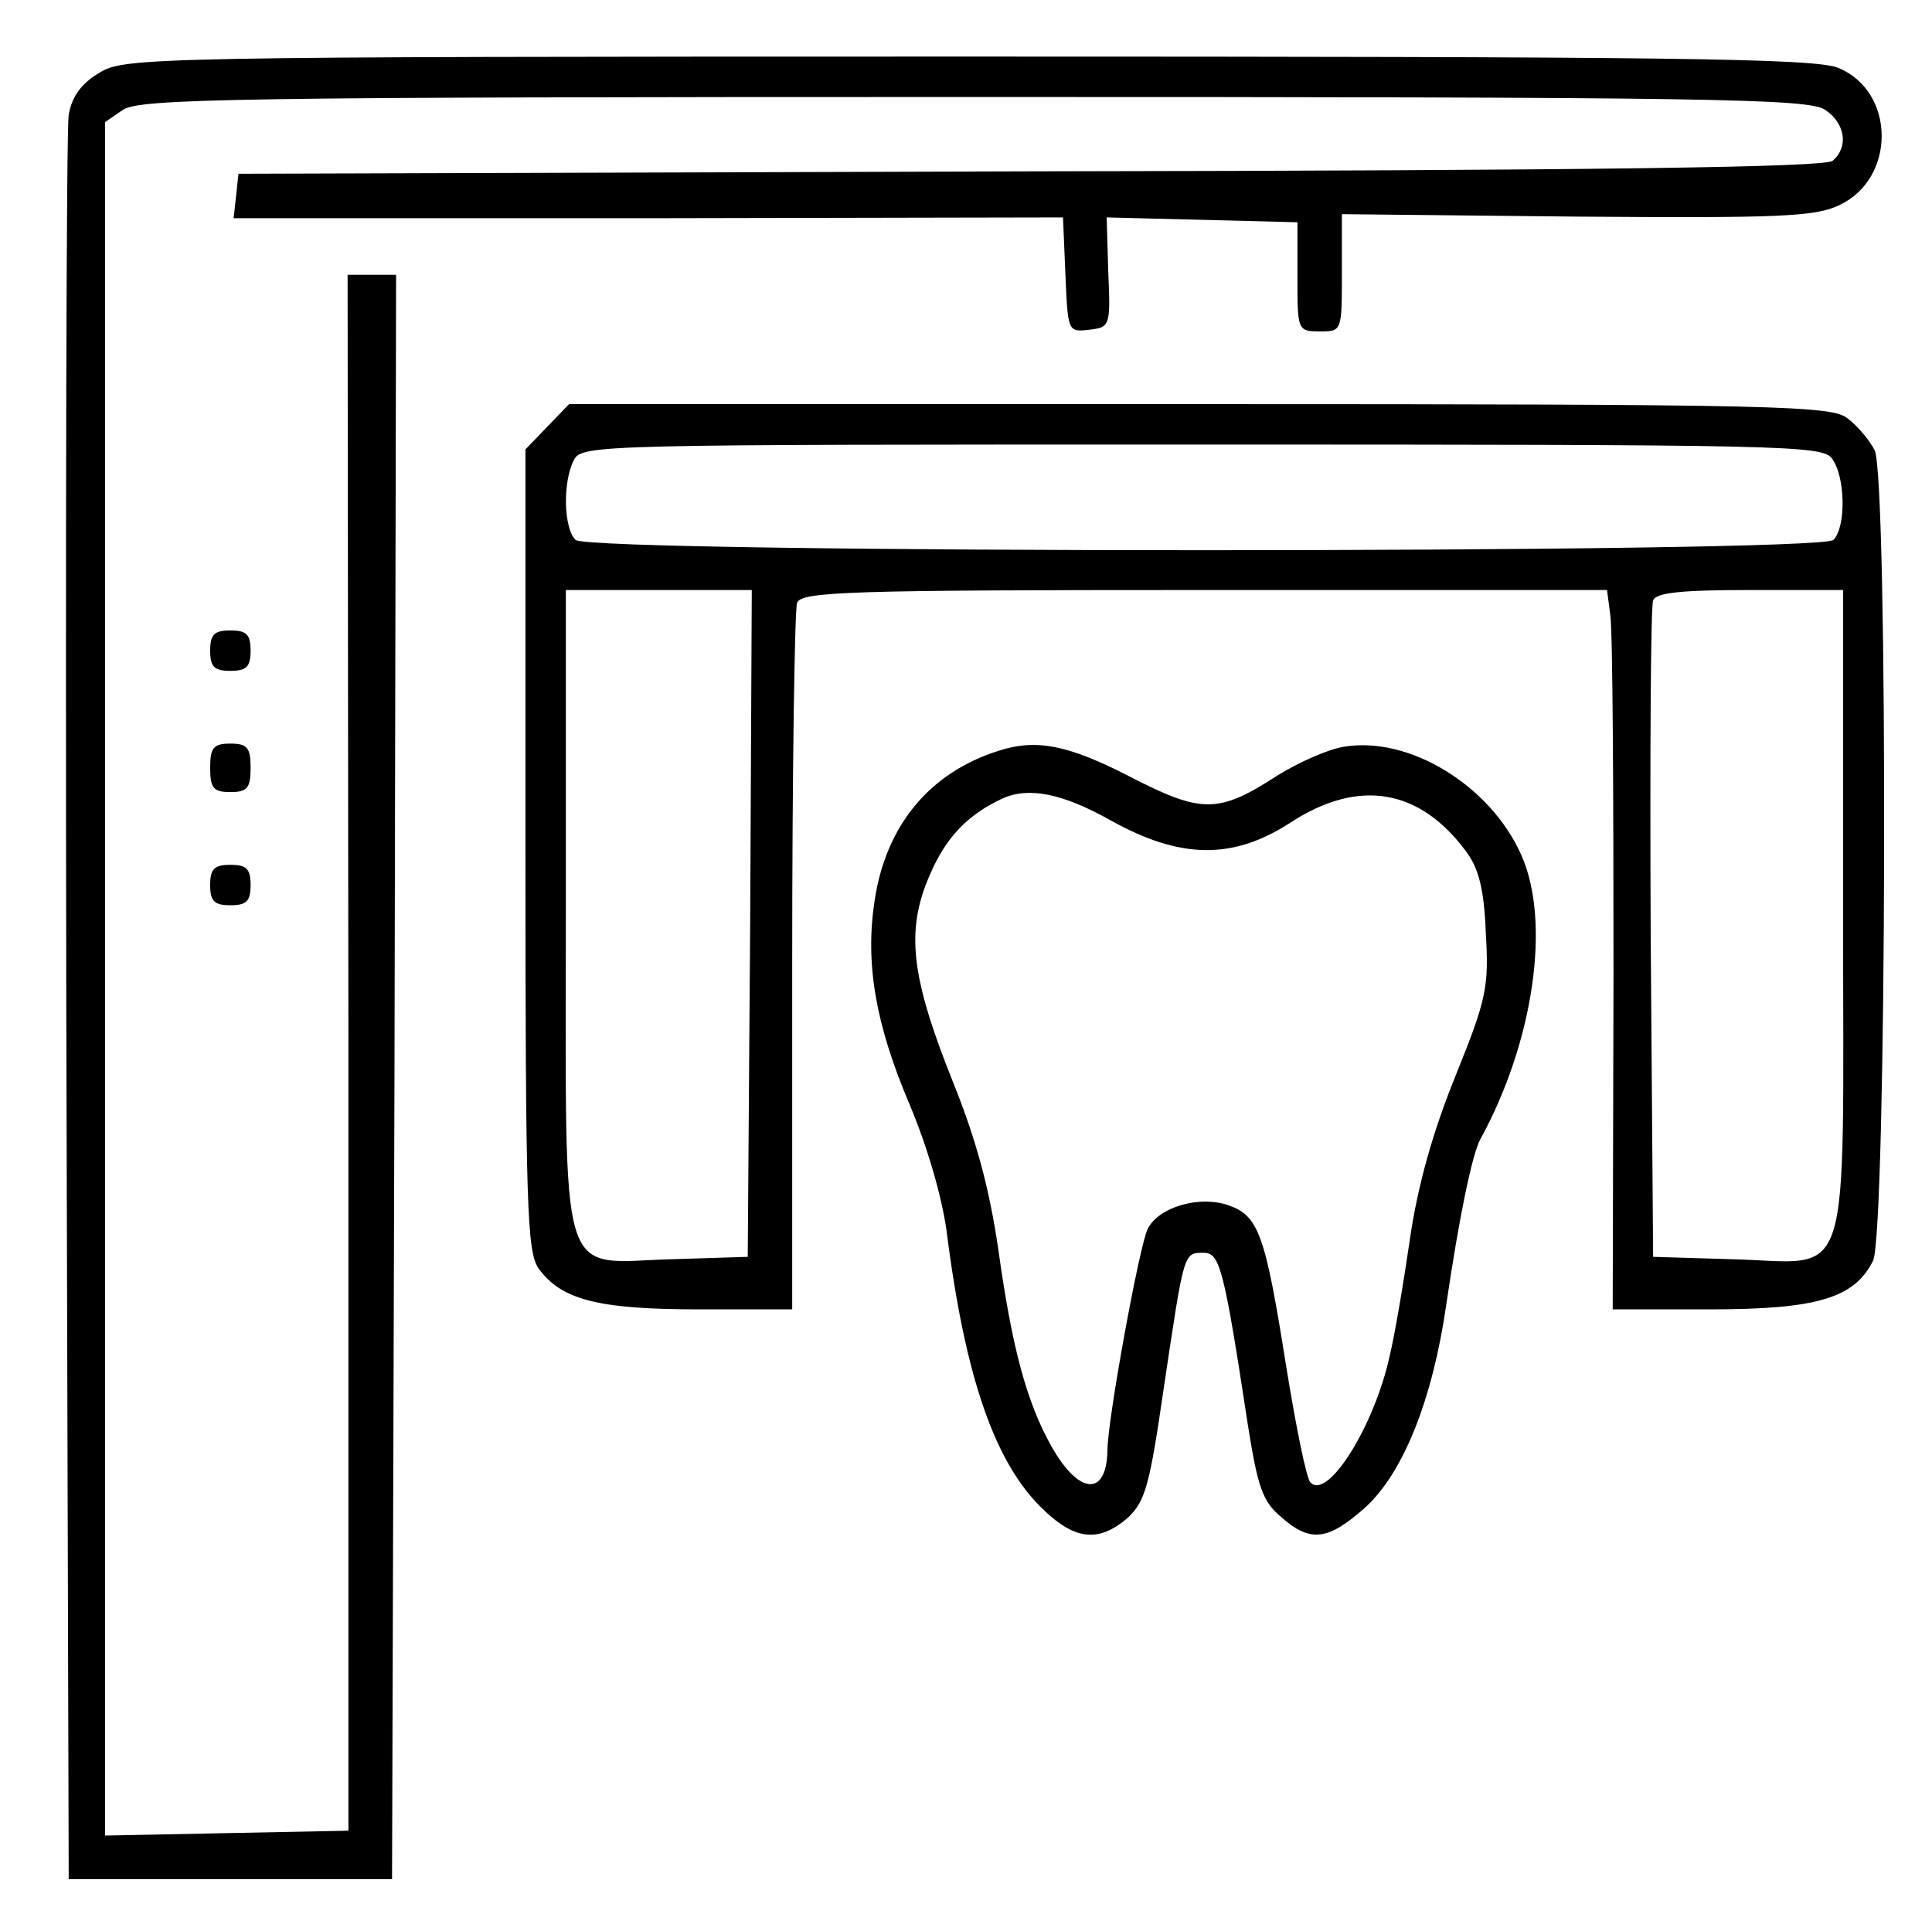
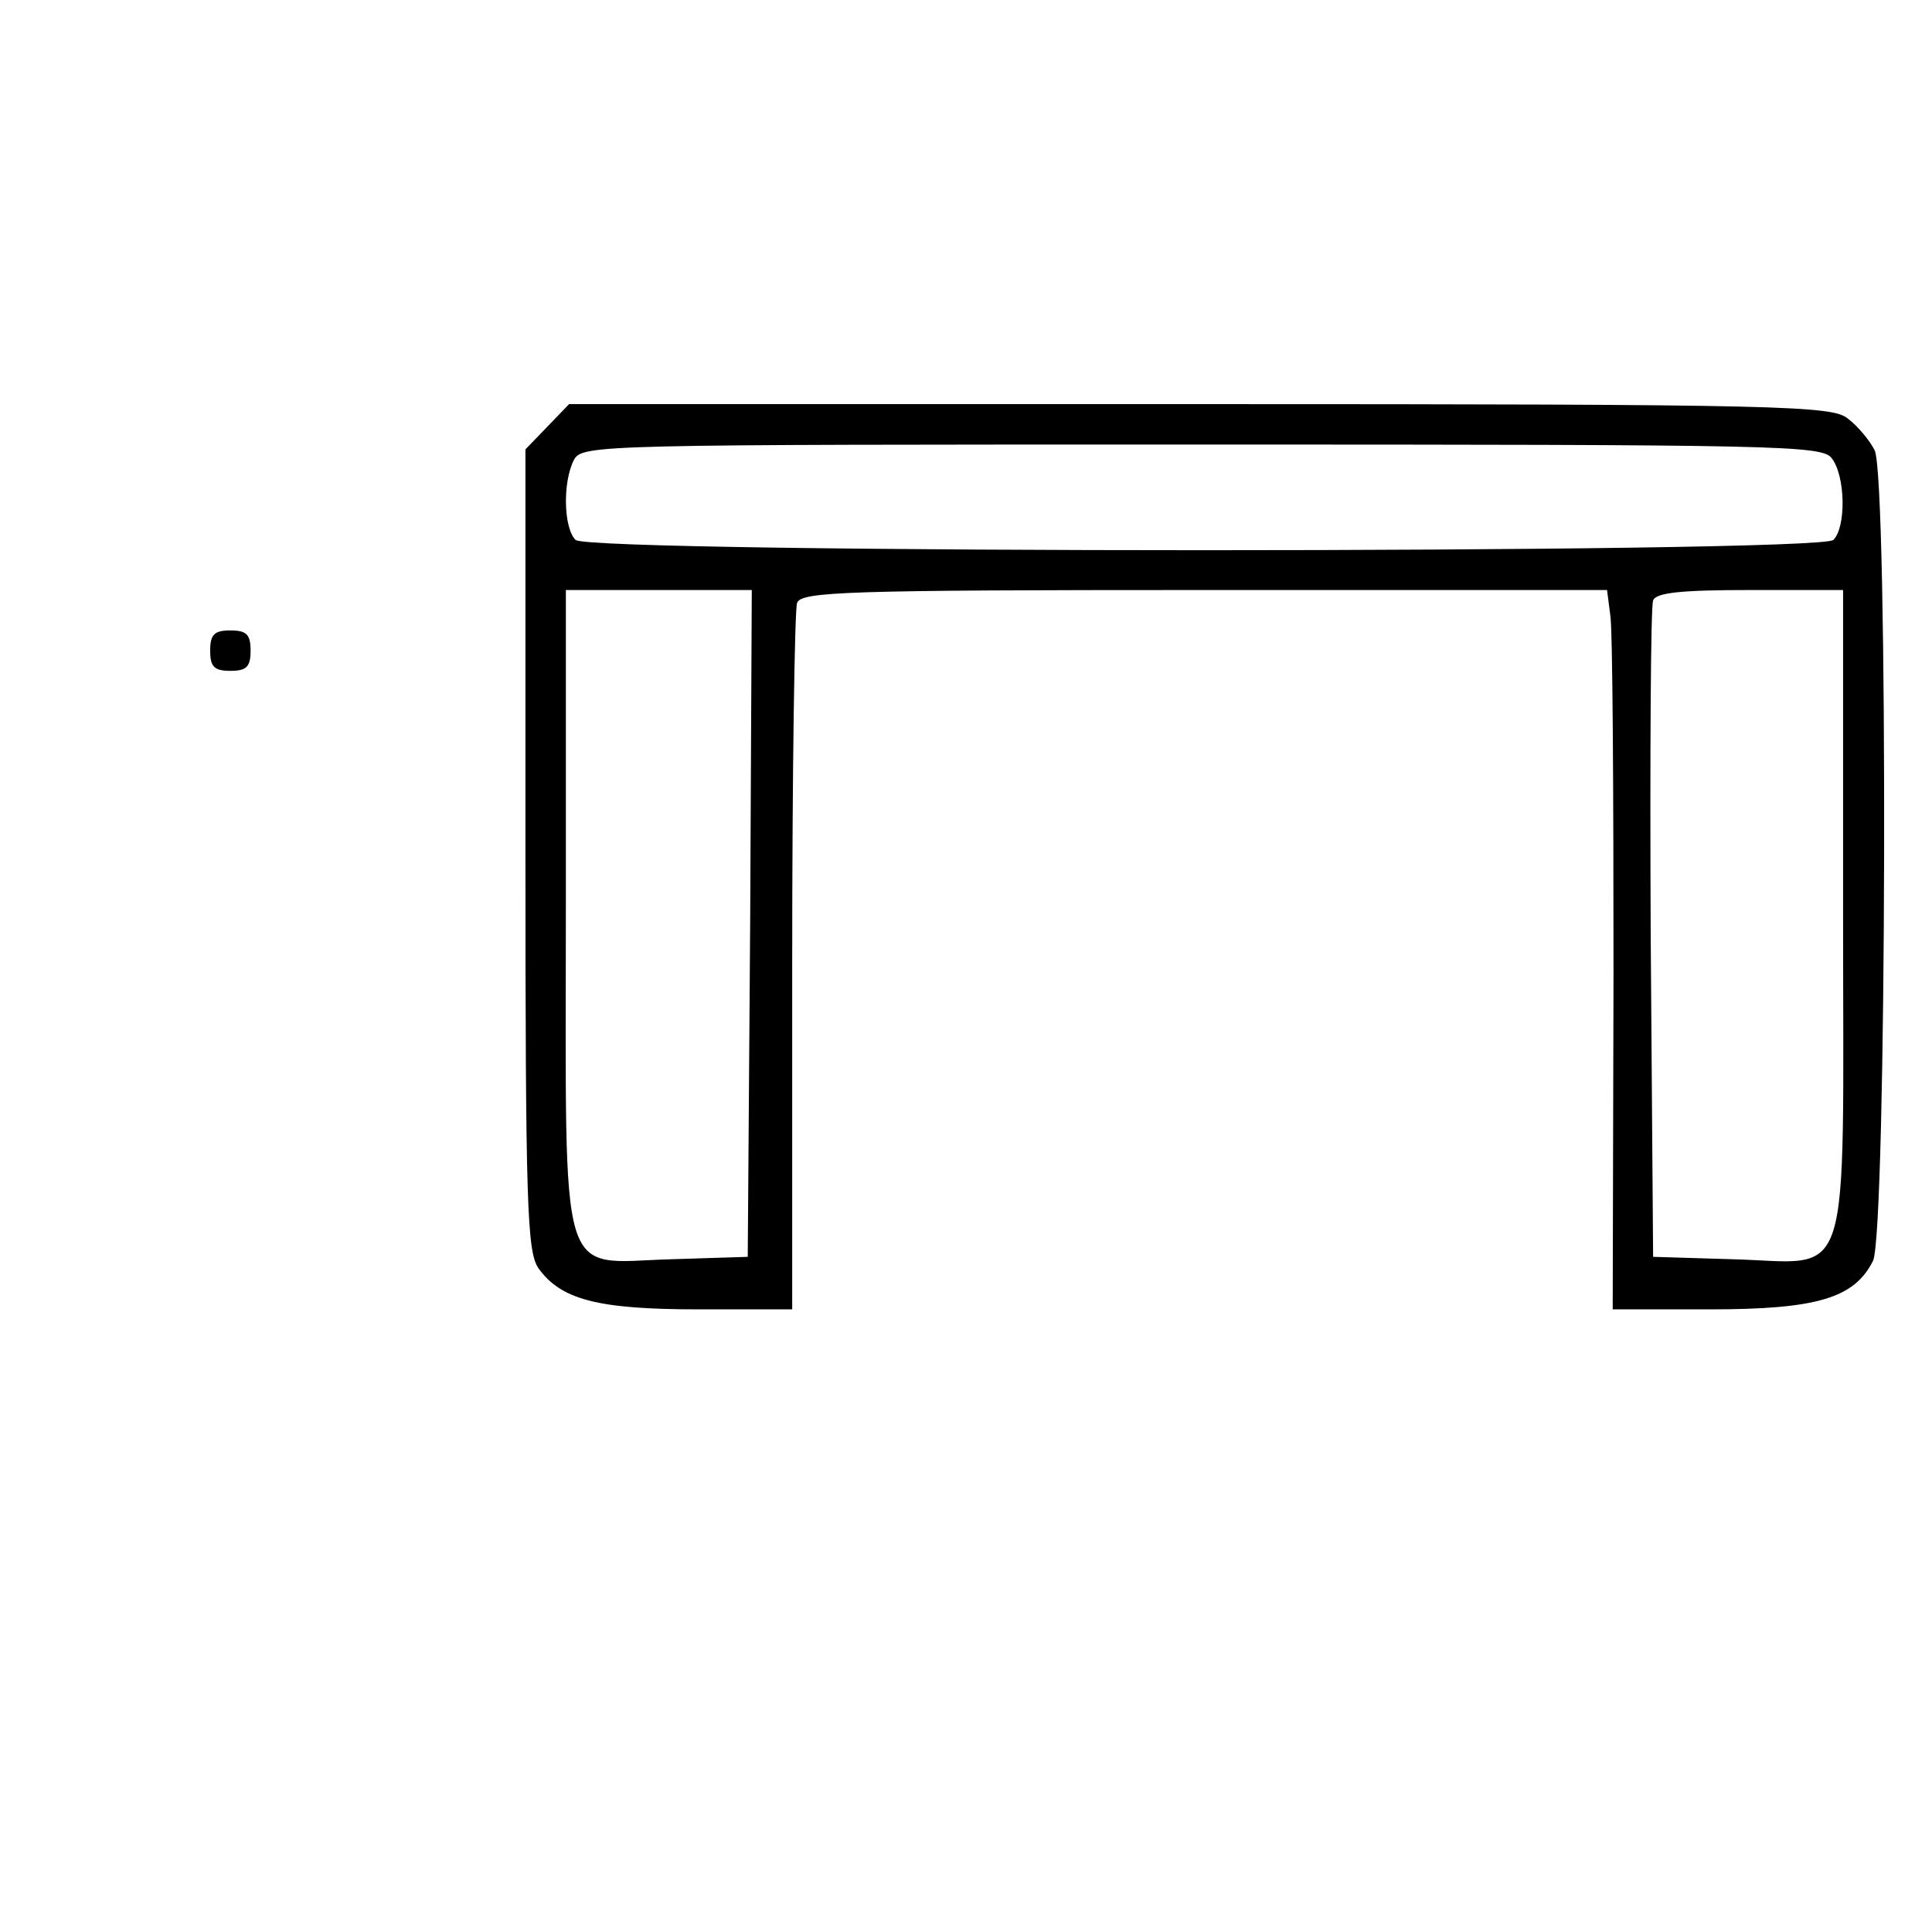
<svg xmlns="http://www.w3.org/2000/svg" version="1.0" width="239pt" height="238pt" viewBox="0 0 239 238" preserveAspectRatio="xMidYMid meet">
  <g transform="translate(0,238) scale(0.1,-0.1)" fill="#000000" stroke="none">
-     <path d="M123 2290 c-22 -13 -34 -29 -38 -52 -3 -18 -4 -517 -3 -1108 l3 -1075 200 0 200 0 3 993 2 992 -30 0 -30 0 1 -962 0 -963 -150 -3 -151 -3 0 1060 0 1060 22 15 c20 14 136 16 1053 16 917 0 1033 -2 1053 -16 25 -17 29 -46 9 -63 -10 -8 -290 -12 -993 -13 l-979 -3 -3 -28 -3 -27 513 0 513 1 3 -71 c3 -70 3 -71 29 -68 26 3 27 4 24 71 l-2 68 118 -3 118 -3 0 -67 c0 -67 0 -68 28 -68 27 0 27 0 27 73 l0 72 290 -3 c253 -2 295 0 325 14 71 33 70 141 -1 170 -28 12 -213 14 -1076 14 -1016 0 -1044 -1 -1075 -20z" />
    <path d="M677 1852 l-27 -28 0 -495 c0 -441 2 -497 16 -518 28 -39 73 -51 199 -51 l115 0 0 429 c0 236 3 436 6 445 5 14 59 16 504 16 l498 0 4 -31 c3 -17 4 -218 4 -445 l-1 -414 120 0 c133 0 179 14 202 60 17 34 19 970 2 1003 -6 12 -21 30 -33 39 -19 16 -77 18 -802 18 l-780 0 -27 -28z m1589 -39 c17 -22 18 -85 2 -101 -17 -17 -1539 -17 -1556 0 -15 15 -16 72 -2 99 10 19 30 19 777 19 718 0 767 -1 779 -17z m-1338 -575 l-3 -413 -95 -3 c-141 -4 -130 -41 -130 434 l0 394 115 0 115 0 -2 -412z m1352 14 c0 -475 13 -434 -136 -430 l-99 3 -3 400 c-1 220 0 406 3 412 3 10 37 13 120 13 l115 0 0 -398z" />
    <path d="M260 1575 c0 -20 5 -25 25 -25 20 0 25 5 25 25 0 20 -5 25 -25 25 -20 0 -25 -5 -25 -25z" />
-     <path d="M260 1430 c0 -25 4 -30 25 -30 21 0 25 5 25 30 0 25 -4 30 -25 30 -21 0 -25 -5 -25 -30z" />
-     <path d="M1235 1451 c-85 -27 -139 -92 -153 -185 -12 -78 1 -153 43 -252 22 -52 40 -114 46 -157 23 -182 60 -289 121 -346 39 -37 68 -39 103 -9 22 21 27 39 45 163 25 167 24 165 49 165 20 0 25 -18 55 -215 12 -75 18 -93 41 -112 36 -32 58 -29 104 12 47 43 83 133 100 250 16 109 32 186 42 205 66 120 88 269 51 352 -38 86 -139 148 -220 134 -19 -3 -55 -19 -81 -35 -74 -48 -94 -48 -185 -1 -76 39 -115 46 -161 31z m139 -86 c86 -48 151 -49 222 -3 84 55 160 43 218 -36 15 -20 22 -46 24 -100 4 -67 1 -82 -37 -176 -28 -69 -47 -135 -57 -204 -8 -55 -19 -120 -25 -144 -19 -87 -77 -179 -98 -156 -5 5 -18 70 -30 144 -26 164 -34 186 -72 199 -35 12 -85 -2 -99 -29 -10 -18 -50 -237 -50 -274 -1 -58 -35 -56 -69 4 -31 55 -49 122 -66 244 -11 75 -27 135 -56 207 -52 130 -59 187 -29 256 20 47 47 75 90 95 33 15 75 6 134 -27z" />
-     <path d="M260 1285 c0 -20 5 -25 25 -25 20 0 25 5 25 25 0 20 -5 25 -25 25 -20 0 -25 -5 -25 -25z" />
  </g>
</svg>